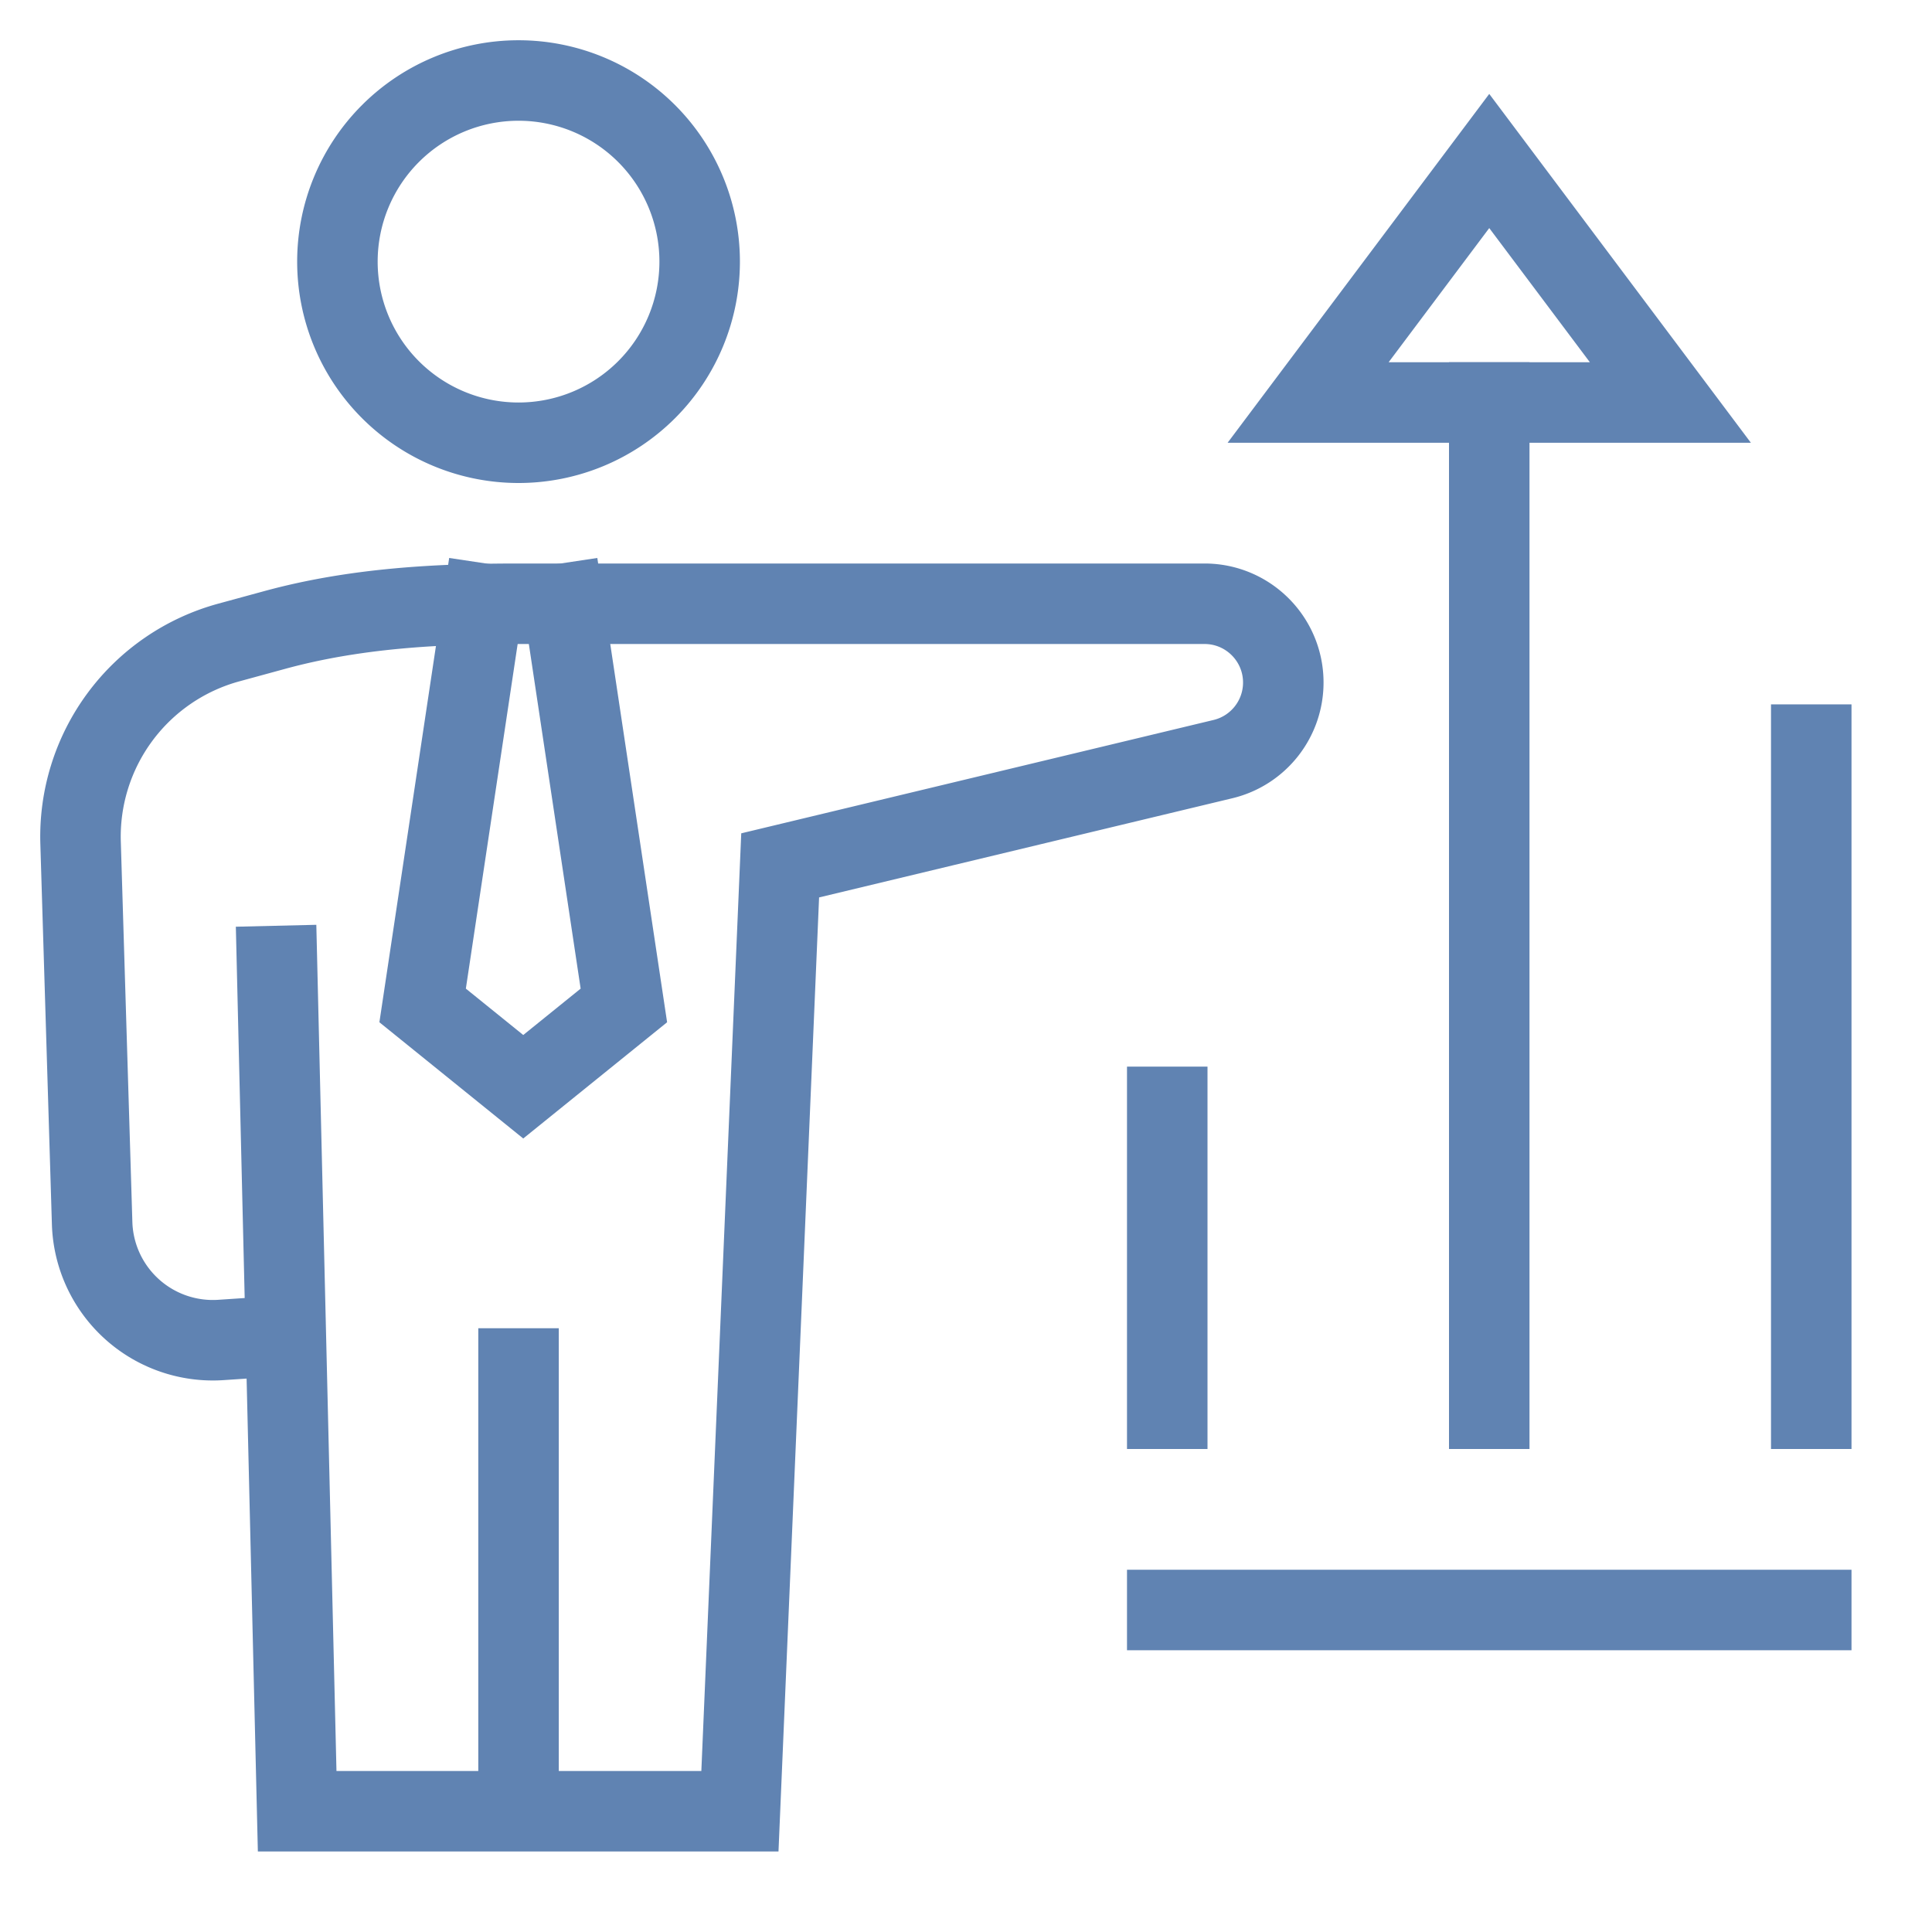
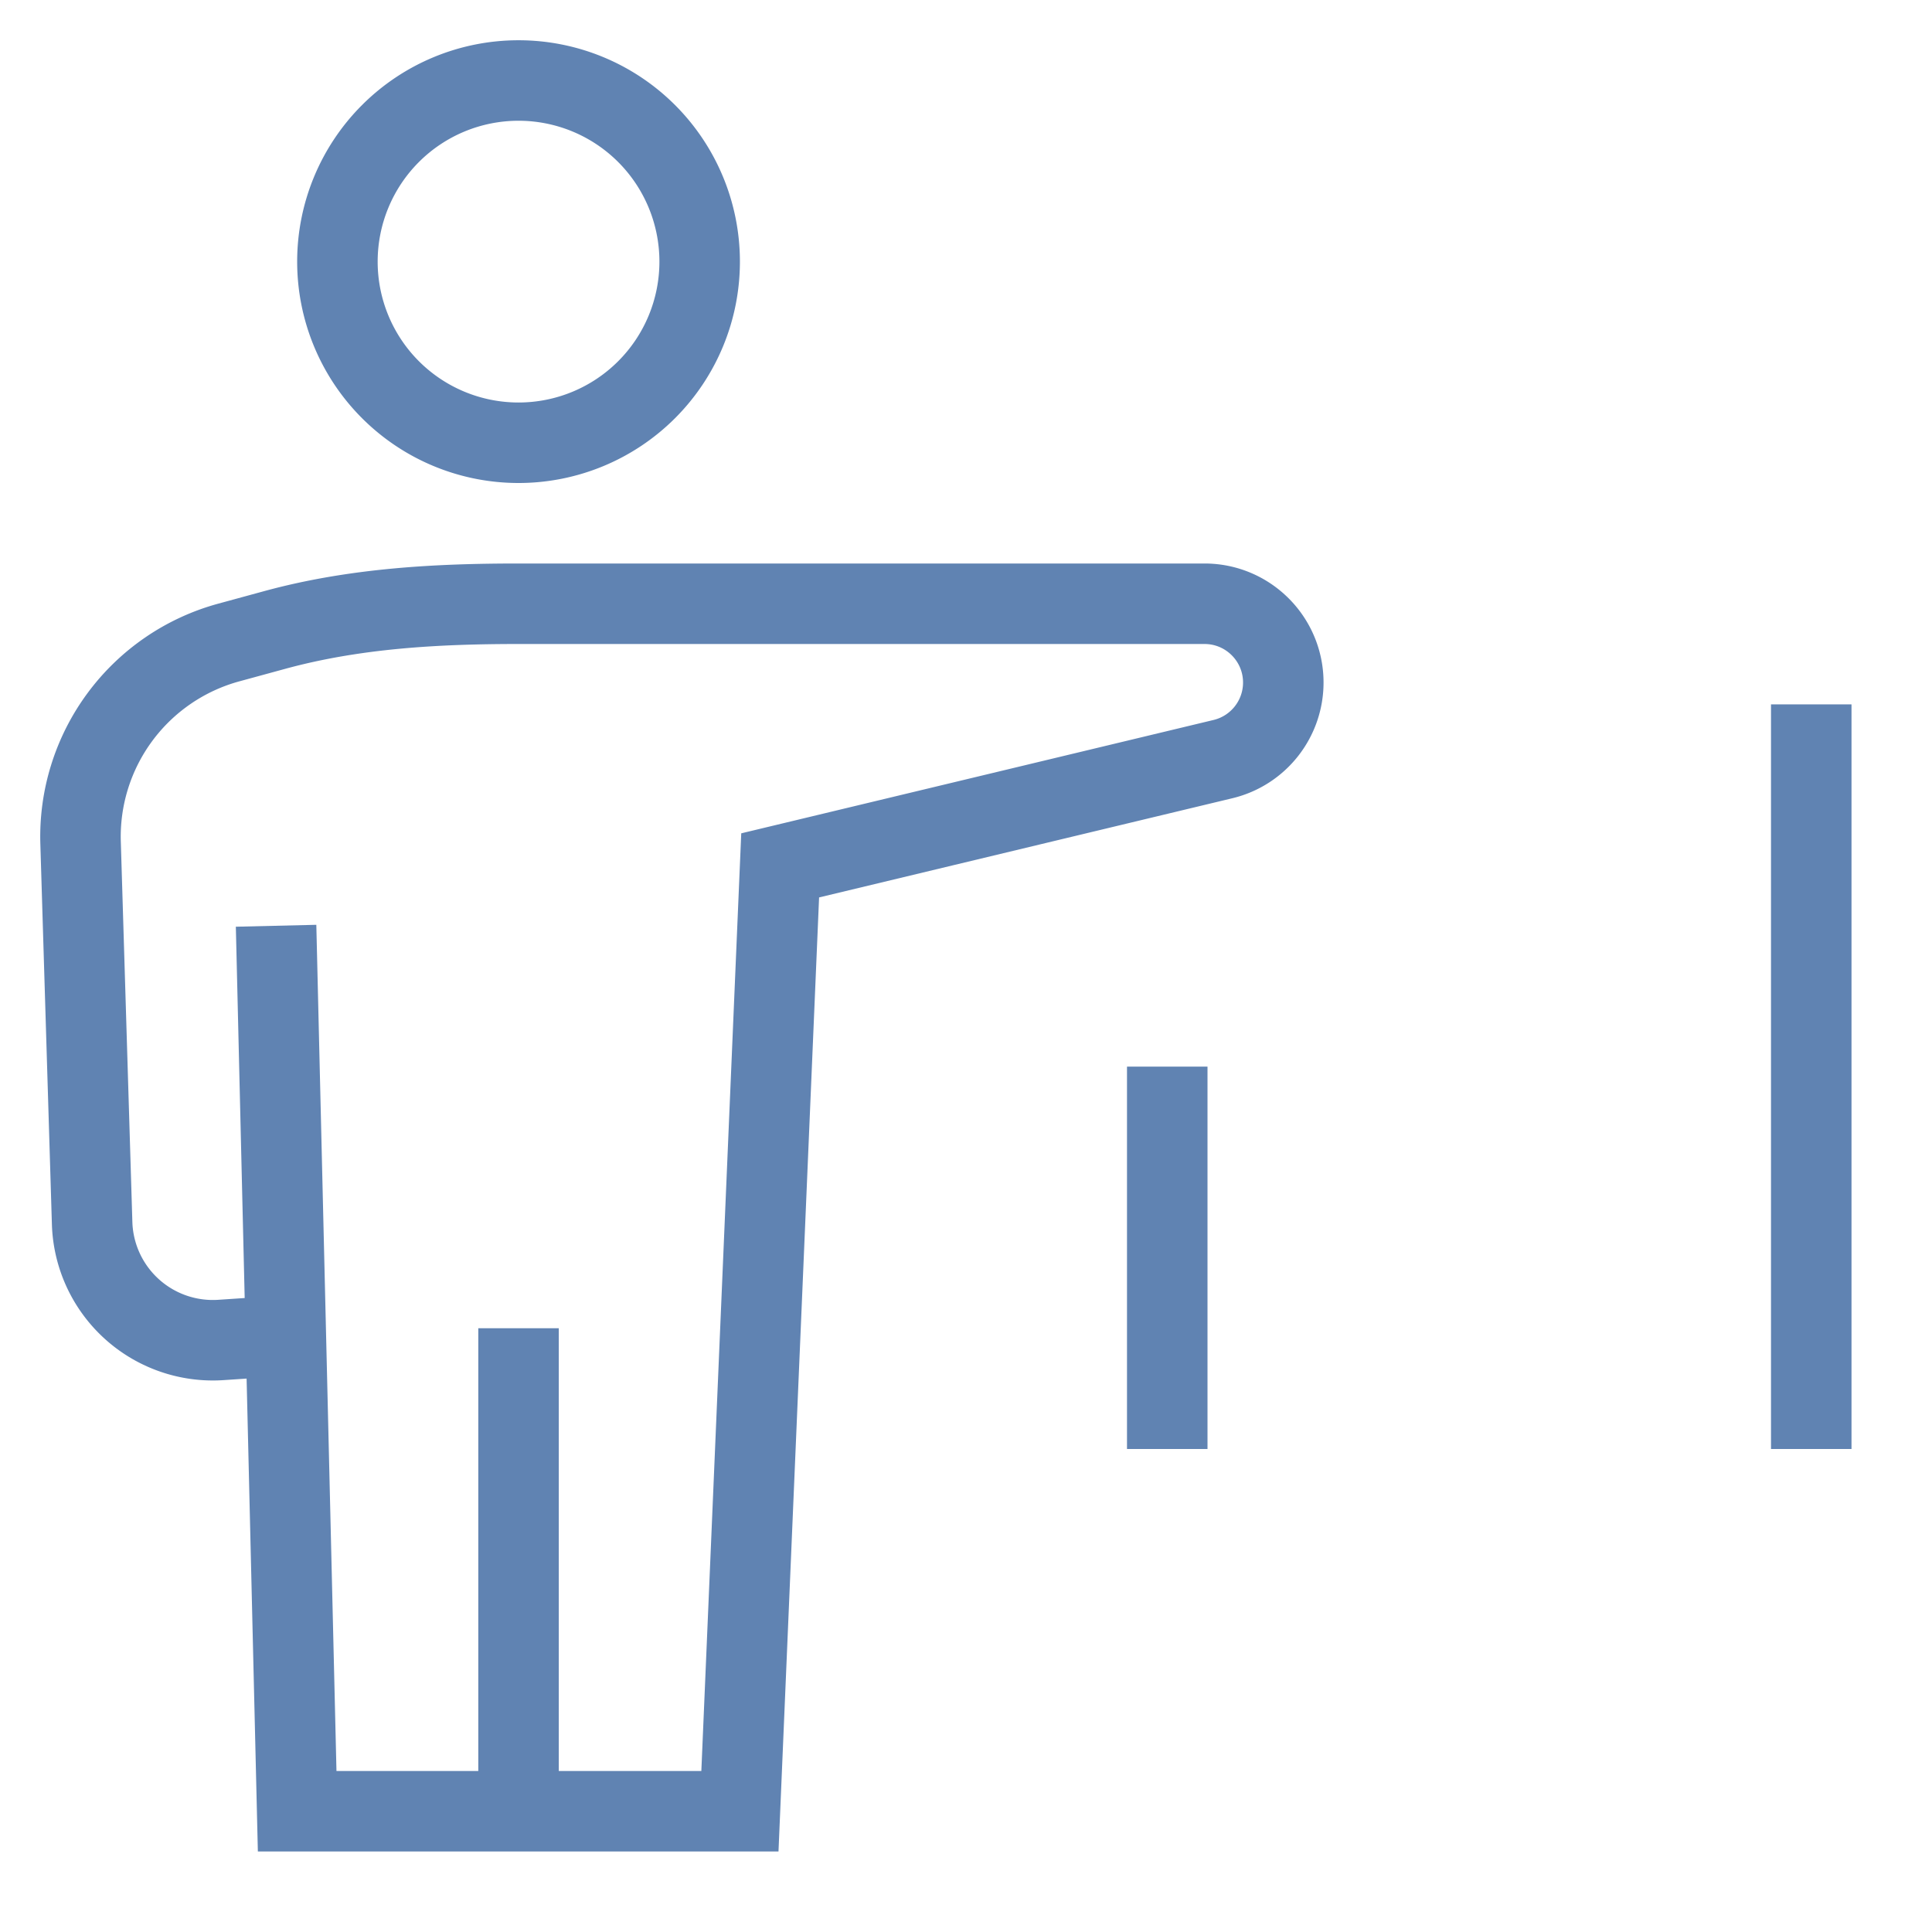
<svg xmlns="http://www.w3.org/2000/svg" width="48" height="48">
  <g fill="none" stroke="#6083B2" stroke-linecap="square" stroke-miterlimit="10" stroke-width="2" class="nc-icon-wrapper">
-     <path stroke-linecap="butt" d="m12 15-1.5 9.98L13 27l2.5-2.02L14 15" data-cap="butt" />
-     <path d="M37 10v25" data-color="color-2" />
    <path d="M45 18.5V35M29 27.5V35" />
-     <path d="M29 40h16" data-color="color-2" />
    <path d="M12.883 45V34M12.883 11a4.5 4.5 0 1 0 0-9 4.5 4.5 0 0 0 0 9ZM6.883 24l.5 21h11l1-23.5 11-2.64c.88-.211 1.5-.998 1.5-1.903v0c0-1.08-.876-1.957-1.957-1.957H12.883c-2.035 0-4.07.11-6.052.65l-1.147.313a5 5 0 0 0-3.682 4.976l.287 9.45a3 3 0 0 0 3.2 2.902l1.344-.09" />
-     <path d="M32.5 10 37 4l4.5 6h-9Z" data-color="color-2" />
  </g>
</svg>